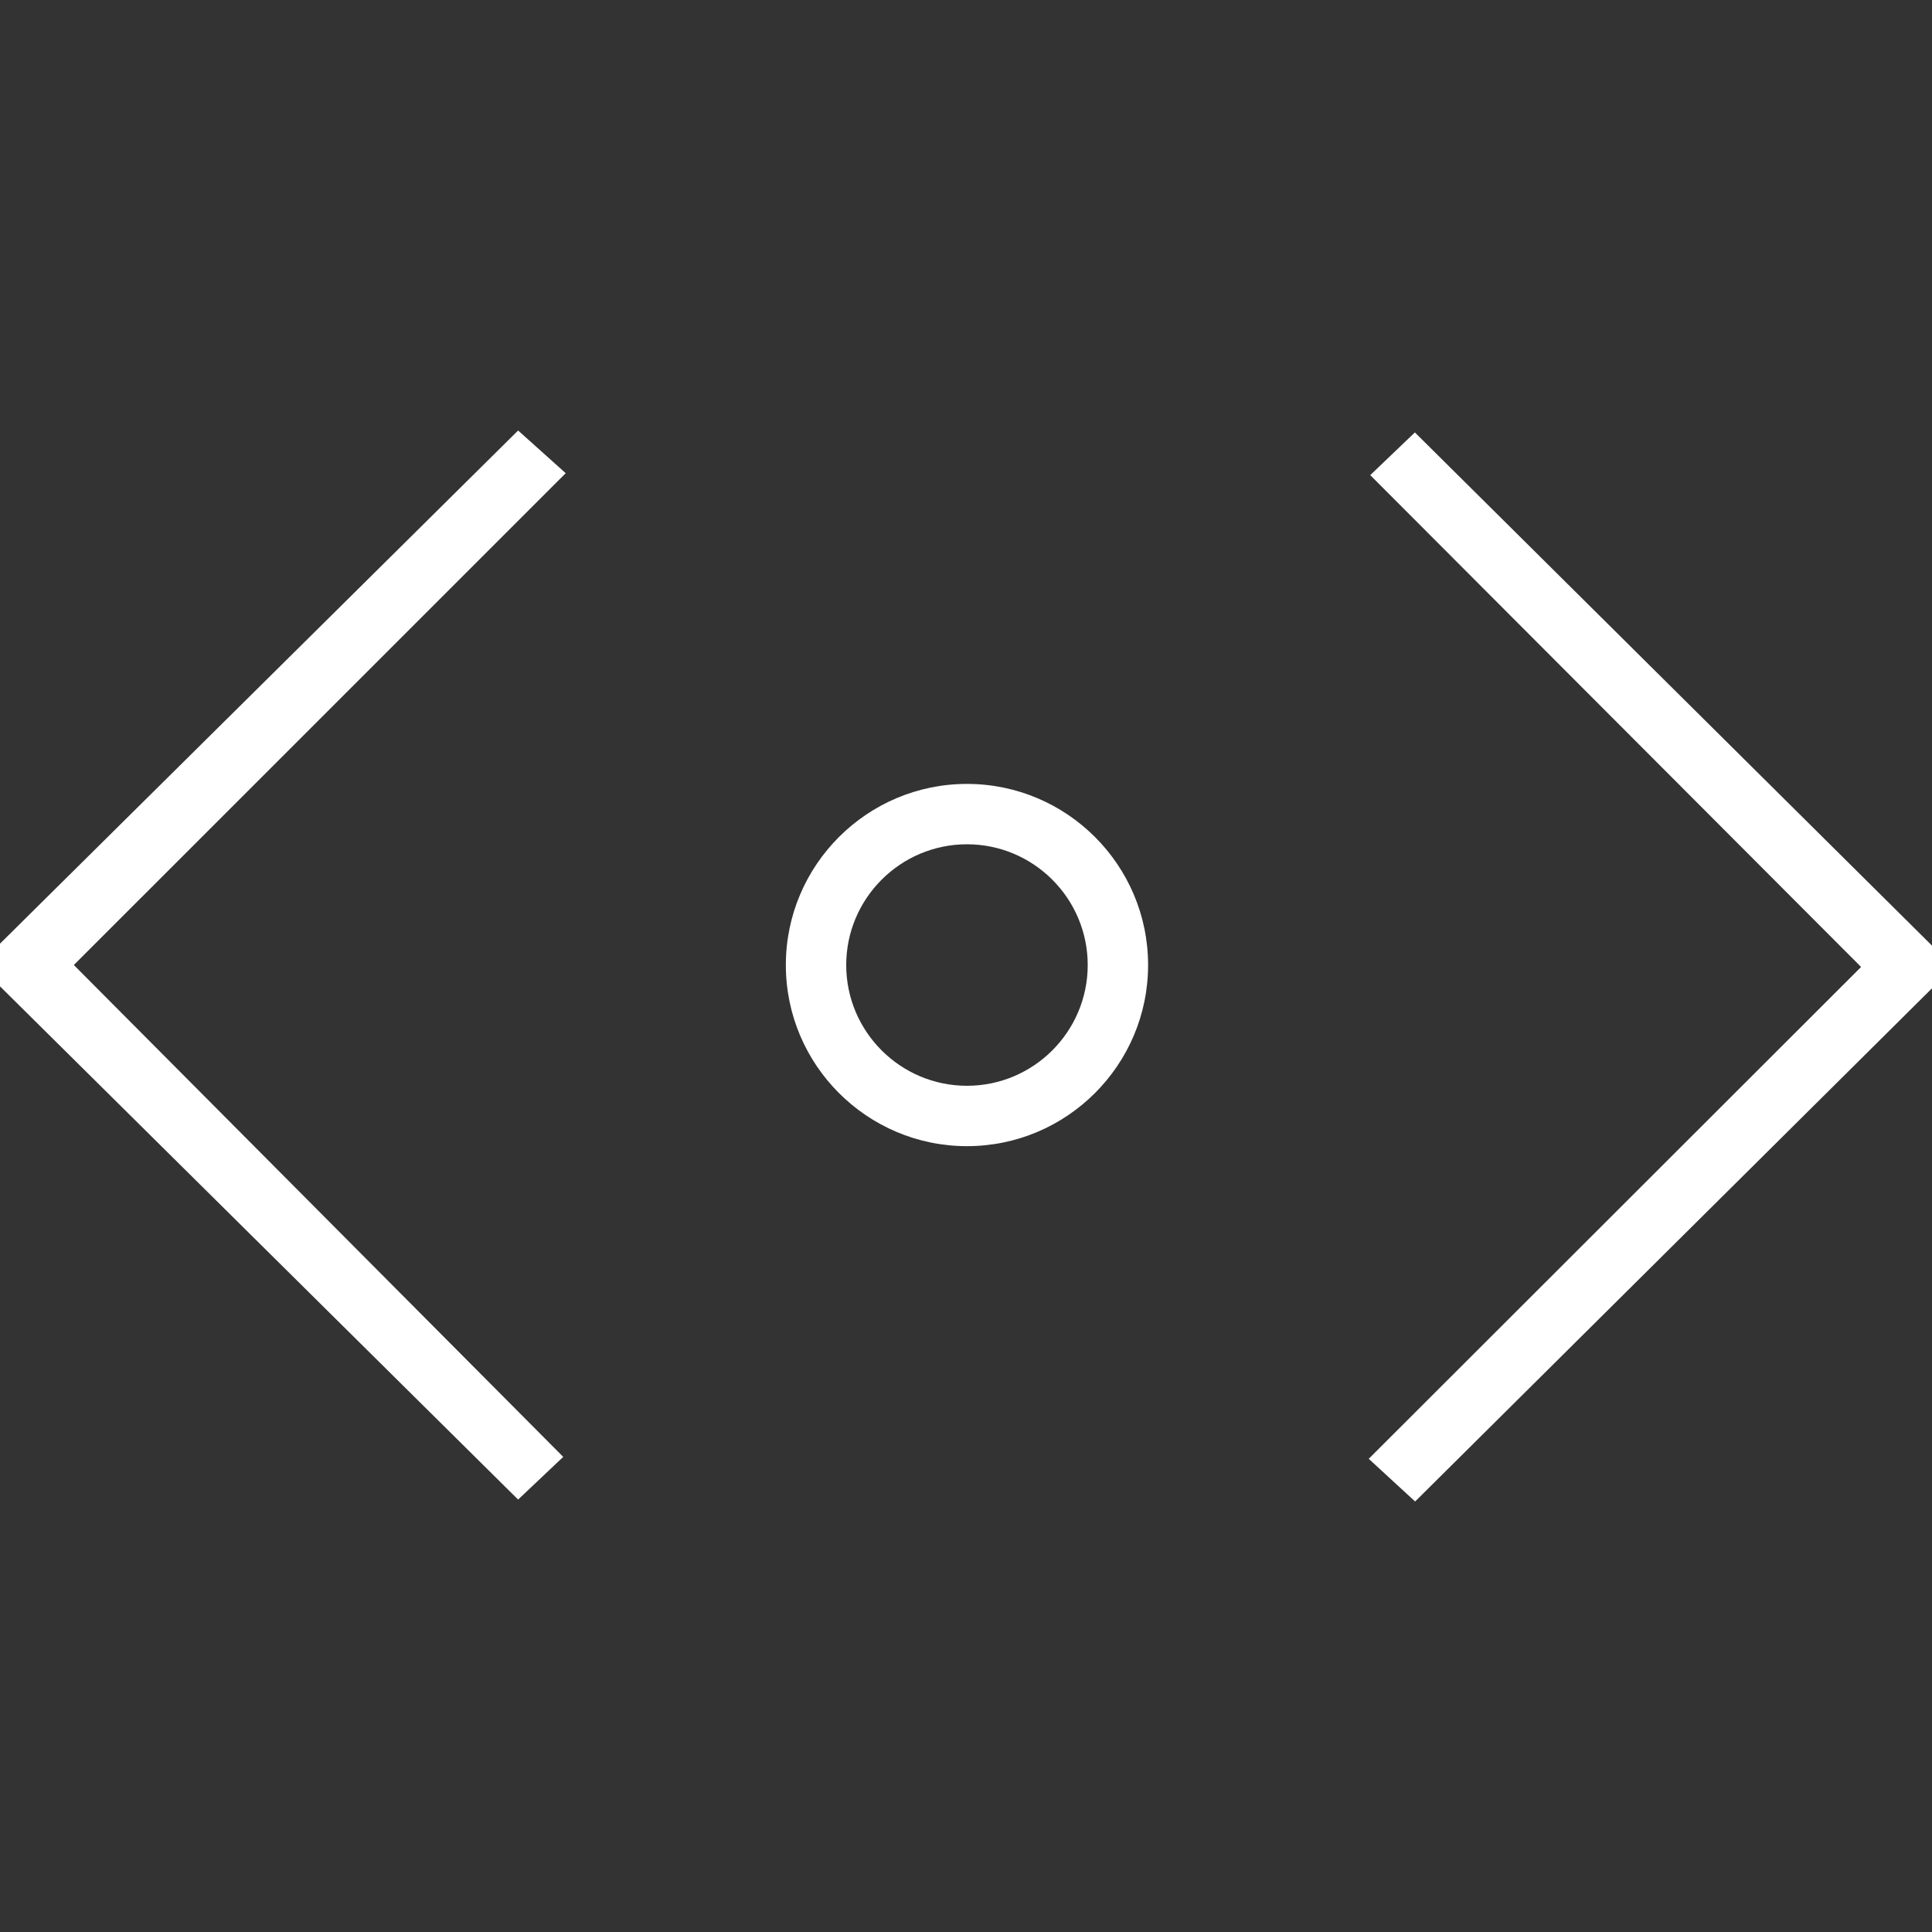
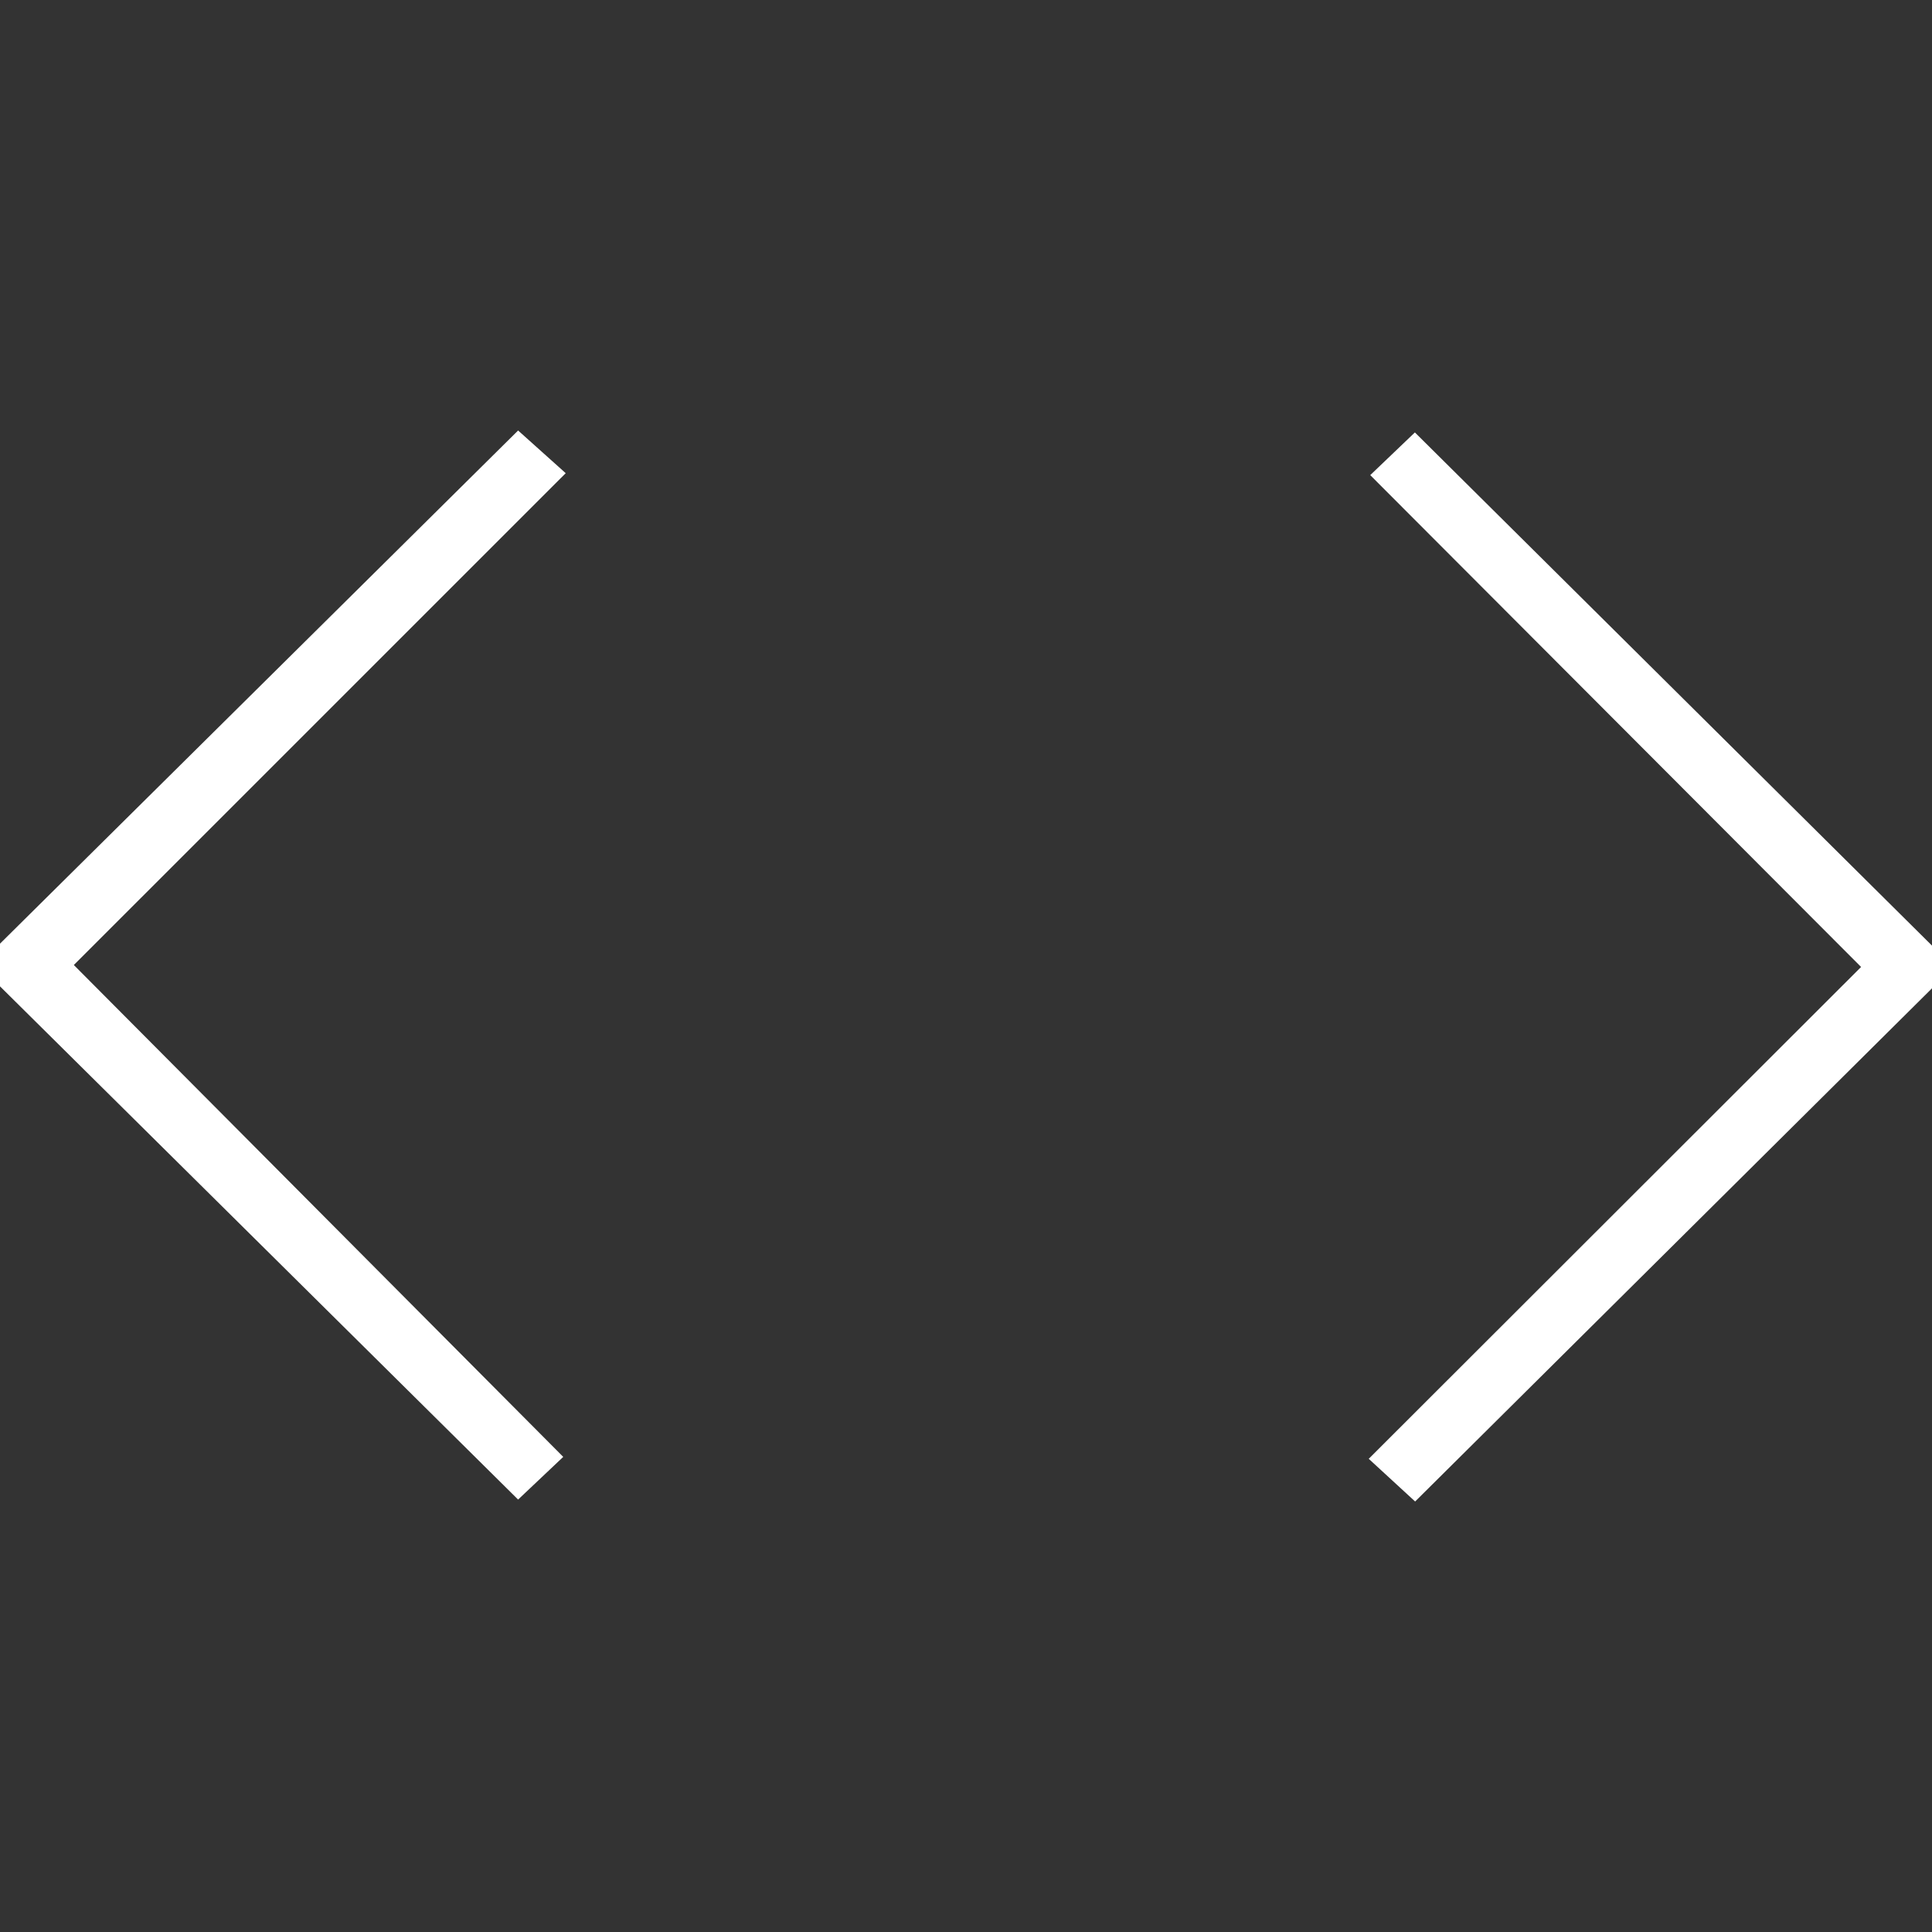
<svg xmlns="http://www.w3.org/2000/svg" id="Capa_1" x="0px" y="0px" viewBox="0 0 64 64" style="enable-background:new 0 0 64 64;" xml:space="preserve" width="512px" height="512px" class="">
  <rect x="0" y="0" width="64" height="64" fill="#333333" stroke="none" />
  <g transform="matrix(6.12323e-17 1 -1 6.12323e-17 64 0)">
    <g>
      <g>
        <polygon points="31.967,61.554 15.675,45.26 14.261,46.837 31.26,64 32.674,64 49.675,46.837 48.261,45.342 " data-original="#000000" class="active-path" data-old_color="#ffffff" fill="#ffffff" />
        <polygon points="31.325,0 14.325,17.13 15.739,18.609 32.032,2.349 48.325,18.659 49.739,17.122 32.739,0 " data-original="#000000" class="active-path" data-old_color="#ffffff" fill="#ffffff" />
-         <path d="M37.968,31.968c0-3.309-2.691-6-6-6s-6,2.691-6,6s2.691,6,6,6C35.277,37.968,37.968,35.276,37.968,31.968z M27.968,31.968 c0-2.206,1.794-4,4-4c2.206,0,4,1.794,4,4s-1.794,4-4,4S27.968,34.173,27.968,31.968z" data-original="#000000" class="active-path" data-old_color="#ffffff" fill="#ffffff" />
      </g>
    </g>
  </g>
</svg>